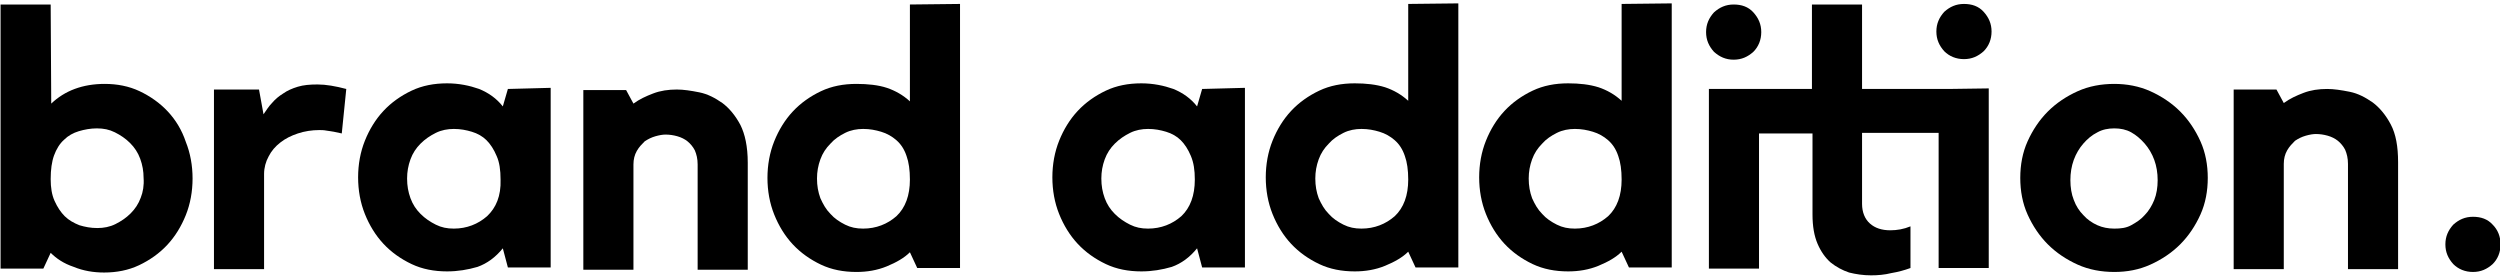
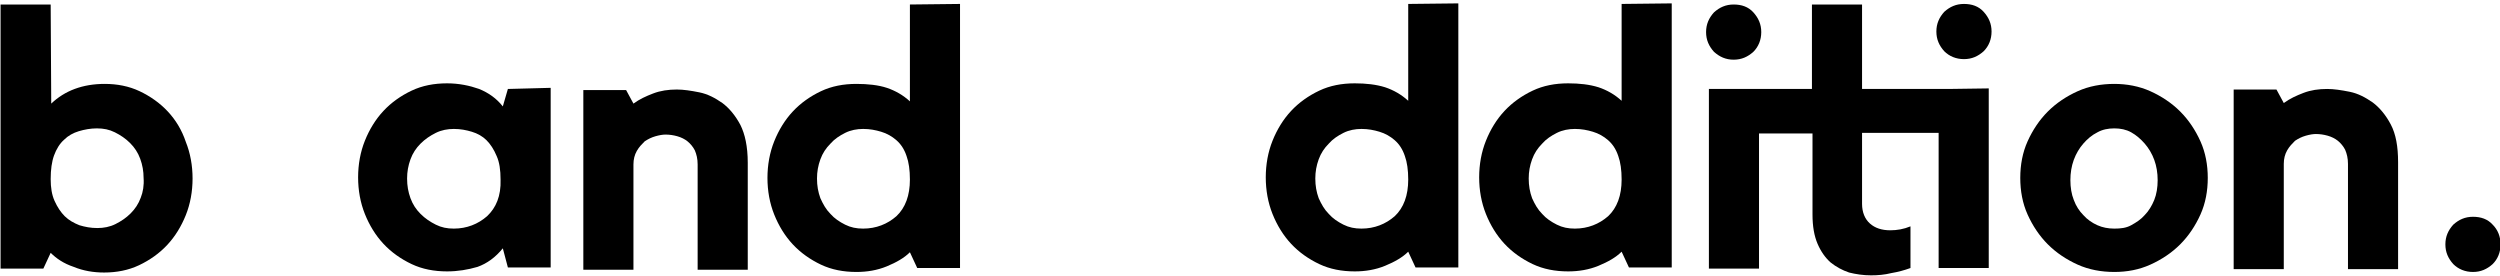
<svg xmlns="http://www.w3.org/2000/svg" version="1.1" id="Layer_1" x="0px" y="0px" viewBox="0 0 444 49" style="enable-background:new 0 0 444 49;" xml:space="preserve">
  <style type="text/css">
	.st0{fill:#000000;}
</style>
  <g>
    <path class="st0" d="M29.8,19.8c-1.4-1.5-3.1-2.7-5-3.6s-4-1.3-6.2-1.3c-3.9,0-7.1,1.2-9.5,3.5L9,0.8l-8.9,0l0,46.9l7.6,0L9,44.9   c1,1,2.3,1.9,4.1,2.5c1.7,0.7,3.5,1,5.4,1c2.2,0,4.3-0.4,6.2-1.3c1.9-0.9,3.6-2.1,5-3.6c1.4-1.5,2.5-3.3,3.3-5.3   c0.8-2,1.2-4.2,1.2-6.5c0-2.3-0.4-4.5-1.2-6.5C32.3,23.1,31.2,21.3,29.8,19.8z M25,35.1c-0.4,1.1-1,2-1.8,2.8   c-0.8,0.8-1.7,1.4-2.7,1.9c-1,0.5-2.1,0.7-3.2,0.7c-1.2,0-2.2-0.2-3.2-0.5c-1-0.4-1.9-0.9-2.6-1.6s-1.3-1.6-1.8-2.7   C9.2,34.6,9,33.3,9,31.8c0-1.7,0.2-3.1,0.6-4.2c0.4-1.1,1-2.1,1.8-2.8c0.7-0.7,1.6-1.2,2.6-1.5c1-0.3,2.1-0.5,3.2-0.5   c1.2,0,2.2,0.2,3.2,0.7c1,0.5,1.9,1.1,2.7,1.9c0.8,0.8,1.4,1.7,1.8,2.8c0.4,1.1,0.6,2.2,0.6,3.4C25.6,32.9,25.4,34.1,25,35.1z" />
-     <path class="st0" d="M52.9,15.4c-1,0.3-1.9,0.7-2.6,1.2c-0.8,0.5-1.4,1-2,1.7c-0.6,0.6-1,1.3-1.5,2l-0.8-4.4l-8,0l0,31.9l8.9,0   l0-16.9c0-1.1,0.3-2.2,0.8-3.1c0.5-1,1.2-1.8,2.1-2.5c0.9-0.7,1.9-1.2,3.1-1.6c1.2-0.4,2.5-0.6,3.8-0.6c0.4,0,0.8,0,1.3,0.1   c0.5,0.1,0.9,0.1,1.3,0.2c0.5,0.1,0.9,0.2,1.4,0.3l0.8-7.9c-1.9-0.5-3.6-0.8-5.1-0.8C55,15,53.9,15.1,52.9,15.4z" />
    <path class="st0" d="M90.2,15.8l-0.9,3.1c-1.1-1.4-2.5-2.4-4.2-3.1c-1.7-0.6-3.6-1-5.7-1c-2.3,0-4.4,0.4-6.3,1.3   c-1.9,0.9-3.6,2.1-5,3.6c-1.4,1.5-2.5,3.3-3.3,5.3c-0.8,2-1.2,4.2-1.2,6.5c0,2.3,0.4,4.5,1.2,6.5c0.8,2,1.9,3.8,3.3,5.3   c1.4,1.5,3.1,2.7,5,3.6c1.9,0.9,4,1.3,6.3,1.3c1.9,0,3.7-0.3,5.4-0.8c1.7-0.6,3.2-1.7,4.5-3.3l0.9,3.4l7.6,0l0-31.9L90.2,15.8z    M86.5,38.4c-1.6,1.4-3.6,2.2-5.9,2.2c-1.2,0-2.2-0.2-3.2-0.7c-1-0.5-1.9-1.1-2.7-1.9c-0.8-0.8-1.4-1.7-1.8-2.8   c-0.4-1.1-0.6-2.2-0.6-3.5c0-1.2,0.2-2.3,0.6-3.4c0.4-1.1,1-2,1.8-2.8c0.8-0.8,1.7-1.4,2.7-1.9c1-0.5,2.1-0.7,3.2-0.7   c1.2,0,2.2,0.2,3.2,0.5s1.9,0.8,2.6,1.5s1.3,1.6,1.8,2.8c0.5,1.1,0.7,2.5,0.7,4.2C89,34.8,88.1,36.9,86.5,38.4z" />
    <path class="st0" d="M131.5,22.2c-0.9-1.7-2-3-3.2-3.9c-1.3-0.9-2.6-1.6-4.1-1.9c-1.5-0.3-2.8-0.5-4-0.5c-1.5,0-2.9,0.2-4.2,0.7   c-1.3,0.5-2.4,1-3.5,1.8l-1.3-2.4l-7.6,0l0,31.9l8.9,0l0-18.7c0-0.9,0.2-1.7,0.6-2.4c0.4-0.7,0.9-1.2,1.4-1.7   c0.6-0.4,1.2-0.7,1.9-0.9c0.7-0.2,1.3-0.3,1.8-0.3c0.7,0,1.4,0.1,2.1,0.3c0.7,0.2,1.3,0.5,1.8,0.9c0.5,0.4,1,1,1.3,1.6   c0.3,0.7,0.5,1.5,0.5,2.5l0,18.7l8.9,0l0-19C132.8,26,132.3,23.8,131.5,22.2z" />
    <path class="st0" d="M161.6,0.8l0,17.2c-1.2-1.1-2.6-1.9-4.1-2.4s-3.4-0.7-5.4-0.7c-2.3,0-4.4,0.4-6.3,1.3s-3.6,2.1-5,3.6   c-1.4,1.5-2.5,3.3-3.3,5.3c-0.8,2-1.2,4.2-1.2,6.5c0,2.3,0.4,4.5,1.2,6.5c0.8,2,1.9,3.8,3.3,5.3c1.4,1.5,3.1,2.7,5,3.6   c1.9,0.9,4,1.3,6.3,1.3c1.9,0,3.7-0.3,5.4-1s3.1-1.5,4.1-2.5l1.3,2.8l7.6,0l0-46.9L161.6,0.8z M159.2,38.4   c-1.6,1.4-3.6,2.2-5.9,2.2c-1.2,0-2.2-0.2-3.2-0.7c-1-0.5-1.9-1.1-2.6-1.9c-0.8-0.8-1.3-1.7-1.8-2.8c-0.4-1.1-0.6-2.2-0.6-3.5   c0-1.2,0.2-2.3,0.6-3.4c0.4-1.1,1-2,1.8-2.8c0.7-0.8,1.6-1.4,2.6-1.9c1-0.5,2.1-0.7,3.2-0.7c1.2,0,2.2,0.2,3.2,0.5   c1,0.3,1.9,0.8,2.7,1.5s1.4,1.6,1.8,2.8c0.4,1.1,0.6,2.5,0.6,4.2C161.6,34.7,160.8,36.9,159.2,38.4z" />
-     <path class="st0" d="M213.5,15.8l-0.9,3.1c-1.1-1.4-2.5-2.4-4.2-3.1c-1.7-0.6-3.6-1-5.7-1c-2.3,0-4.4,0.4-6.3,1.3   c-1.9,0.9-3.6,2.1-5,3.6c-1.4,1.5-2.5,3.3-3.3,5.3c-0.8,2-1.2,4.2-1.2,6.5c0,2.3,0.4,4.5,1.2,6.5c0.8,2,1.9,3.8,3.3,5.3   c1.4,1.5,3.1,2.7,5,3.6c1.9,0.9,4,1.3,6.3,1.3c1.9,0,3.7-0.3,5.4-0.8c1.7-0.6,3.2-1.7,4.5-3.3l0.9,3.4l7.6,0l0-31.9L213.5,15.8z    M209.8,38.4c-1.6,1.4-3.6,2.2-5.9,2.2c-1.2,0-2.2-0.2-3.2-0.7c-1-0.5-1.9-1.1-2.7-1.9s-1.4-1.7-1.8-2.8c-0.4-1.1-0.6-2.2-0.6-3.5   c0-1.2,0.2-2.3,0.6-3.4c0.4-1.1,1-2,1.8-2.8c0.8-0.8,1.7-1.4,2.7-1.9c1-0.5,2.1-0.7,3.2-0.7c1.2,0,2.2,0.2,3.2,0.5   c1,0.3,1.9,0.8,2.6,1.5s1.3,1.6,1.8,2.8s0.7,2.5,0.7,4.2C212.2,34.7,211.4,36.9,209.8,38.4z" />
    <path class="st0" d="M250.1,0.7l0,17.2c-1.2-1.1-2.6-1.9-4.1-2.4c-1.6-0.5-3.4-0.7-5.4-0.7c-2.3,0-4.4,0.4-6.3,1.3   c-1.9,0.9-3.6,2.1-5,3.6c-1.4,1.5-2.5,3.3-3.3,5.3c-0.8,2-1.2,4.2-1.2,6.5c0,2.3,0.4,4.5,1.2,6.5c0.8,2,1.9,3.8,3.3,5.3   c1.4,1.5,3.1,2.7,5,3.6c1.9,0.9,4,1.3,6.3,1.3c1.9,0,3.7-0.3,5.4-1c1.7-0.7,3.1-1.5,4.1-2.5l1.3,2.8l7.6,0l0-46.9L250.1,0.7z    M247.7,38.4c-1.6,1.4-3.6,2.2-5.9,2.2c-1.2,0-2.2-0.2-3.2-0.7c-1-0.5-1.9-1.1-2.6-1.9c-0.8-0.8-1.3-1.7-1.8-2.8   c-0.4-1.1-0.6-2.2-0.6-3.5c0-1.2,0.2-2.3,0.6-3.4c0.4-1.1,1-2,1.8-2.8c0.7-0.8,1.6-1.4,2.6-1.9c1-0.5,2.1-0.7,3.2-0.7   c1.2,0,2.2,0.2,3.2,0.5c1,0.3,1.9,0.8,2.7,1.5c0.8,0.7,1.4,1.6,1.8,2.8c0.4,1.1,0.6,2.5,0.6,4.2C250.1,34.7,249.3,36.9,247.7,38.4z   " />
    <path class="st0" d="M288,0.7l0,17.2c-1.2-1.1-2.6-1.9-4.1-2.4c-1.6-0.5-3.4-0.7-5.4-0.7c-2.3,0-4.4,0.4-6.3,1.3   c-1.9,0.9-3.6,2.1-5,3.6c-1.4,1.5-2.5,3.3-3.3,5.3c-0.8,2-1.2,4.2-1.2,6.5c0,2.3,0.4,4.5,1.2,6.5s1.9,3.8,3.3,5.3   c1.4,1.5,3.1,2.7,5,3.6c1.9,0.9,4,1.3,6.3,1.3c1.9,0,3.7-0.3,5.4-1c1.7-0.7,3.1-1.5,4.1-2.5l1.3,2.8l7.6,0l0-46.9L288,0.7z    M285.6,38.4c-1.6,1.4-3.6,2.2-5.9,2.2c-1.2,0-2.2-0.2-3.2-0.7c-1-0.5-1.9-1.1-2.6-1.9c-0.8-0.8-1.3-1.7-1.8-2.8   c-0.4-1.1-0.6-2.2-0.6-3.5c0-1.2,0.2-2.3,0.6-3.4c0.4-1.1,1-2,1.8-2.8c0.7-0.8,1.6-1.4,2.6-1.9c1-0.5,2.1-0.7,3.2-0.7   c1.2,0,2.2,0.2,3.2,0.5c1,0.3,1.9,0.8,2.7,1.5s1.4,1.6,1.8,2.8c0.4,1.1,0.6,2.5,0.6,4.2C288,34.7,287.2,36.9,285.6,38.4z" />
    <path class="st0" d="M307.9,10.6c1.4,0,2.5-0.5,3.5-1.4c0.9-0.9,1.4-2.1,1.4-3.5c0-1.4-0.5-2.5-1.4-3.5c-0.9-1-2.1-1.4-3.5-1.4   s-2.5,0.5-3.5,1.4c-0.9,1-1.4,2.1-1.4,3.5c0,1.4,0.5,2.5,1.4,3.5C305.4,10.1,306.5,10.6,307.9,10.6z" />
    <path class="st0" d="M346,15.8L346,15.8l-15.3,0l0-15l-8.9,0l0,15l-13.1,0v0l-5.2,0l0,31.9l8.9,0l0-24l4.9,0v0l4.6,0l0,14.4   c0,2.1,0.3,3.8,0.9,5.2c0.6,1.4,1.4,2.5,2.3,3.3c1,0.8,2.1,1.4,3.3,1.8c1.2,0.3,2.5,0.5,3.9,0.5c1.2,0,2.4-0.1,3.6-0.4   c1.2-0.2,2.3-0.5,3.4-0.9l0-7.4c-1.2,0.5-2.4,0.7-3.6,0.7c-1.5,0-2.7-0.4-3.6-1.2c-0.9-0.8-1.4-2-1.4-3.5l0-12.6l8.6,0v0l5,0l0,24   l8.9,0l0-31.9L346,15.8z" />
    <path class="st0" d="M348.8,0.7c-1.4,0-2.5,0.5-3.5,1.4c-0.9,1-1.4,2.1-1.4,3.5c0,1.4,0.5,2.5,1.4,3.5c0.9,0.9,2.1,1.4,3.5,1.4   s2.5-0.5,3.5-1.4c0.9-0.9,1.4-2.1,1.4-3.5c0-1.4-0.5-2.5-1.4-3.5S350.2,0.7,348.8,0.7z" />
    <path class="st0" d="M387.2,19.8c-1.5-1.5-3.3-2.7-5.3-3.6c-2-0.9-4.2-1.3-6.4-1.3c-2.3,0-4.5,0.4-6.5,1.3c-2,0.9-3.8,2.1-5.3,3.6   c-1.5,1.5-2.7,3.3-3.6,5.3c-0.9,2-1.3,4.2-1.3,6.5c0,2.3,0.4,4.5,1.3,6.5c0.9,2,2.1,3.8,3.6,5.3c1.5,1.5,3.3,2.7,5.3,3.6   c2,0.9,4.2,1.3,6.5,1.3c2.3,0,4.4-0.4,6.4-1.3c2-0.9,3.8-2.1,5.3-3.6c1.5-1.5,2.7-3.3,3.6-5.3c0.9-2,1.3-4.2,1.3-6.5   c0-2.3-0.4-4.5-1.3-6.5C389.9,23.1,388.7,21.3,387.2,19.8z M382.6,35.5c-0.4,1-1,2-1.7,2.7c-0.7,0.8-1.5,1.3-2.4,1.8   s-1.9,0.6-3,0.6c-1.1,0-2.1-0.2-3-0.6c-0.9-0.4-1.8-1-2.5-1.8c-0.7-0.7-1.3-1.6-1.7-2.7c-0.4-1-0.6-2.2-0.6-3.5   c0-1.3,0.2-2.5,0.6-3.6c0.4-1.1,1-2.1,1.7-2.9c0.7-0.8,1.5-1.5,2.5-2c0.9-0.5,1.9-0.7,3-0.7c1.1,0,2.1,0.2,3,0.7   c0.9,0.5,1.7,1.2,2.4,2c0.7,0.8,1.3,1.8,1.7,2.9c0.4,1.1,0.6,2.3,0.6,3.6C383.2,33.3,383,34.5,382.6,35.5z" />
    <path class="st0" d="M424.6,22.1c-0.9-1.7-2-3-3.2-3.9c-1.3-0.9-2.6-1.6-4.1-1.9c-1.5-0.3-2.8-0.5-4-0.5c-1.5,0-2.9,0.2-4.2,0.7   c-1.3,0.5-2.4,1-3.5,1.8l-1.3-2.4l-7.6,0l0,31.9l8.9,0l0-18.7c0-0.9,0.2-1.7,0.6-2.4c0.4-0.7,0.9-1.2,1.4-1.7   c0.6-0.4,1.2-0.7,1.9-0.9c0.7-0.2,1.3-0.3,1.8-0.3c0.7,0,1.4,0.1,2.1,0.3c0.7,0.2,1.3,0.5,1.8,0.9c0.5,0.4,1,1,1.3,1.6   c0.3,0.7,0.5,1.5,0.5,2.5l0,18.7l8.9,0l0-19C425.9,26,425.5,23.8,424.6,22.1z" />
    <path class="st0" d="M442.7,39.9c-0.9-1-2.1-1.4-3.5-1.4c-1.4,0-2.5,0.5-3.5,1.4c-0.9,1-1.4,2.1-1.4,3.5c0,1.4,0.5,2.5,1.4,3.5   c0.9,0.9,2.1,1.4,3.5,1.4c1.4,0,2.5-0.5,3.5-1.4c0.9-0.9,1.4-2.1,1.4-3.5C444.1,42,443.6,40.8,442.7,39.9z" />
  </g>
</svg>